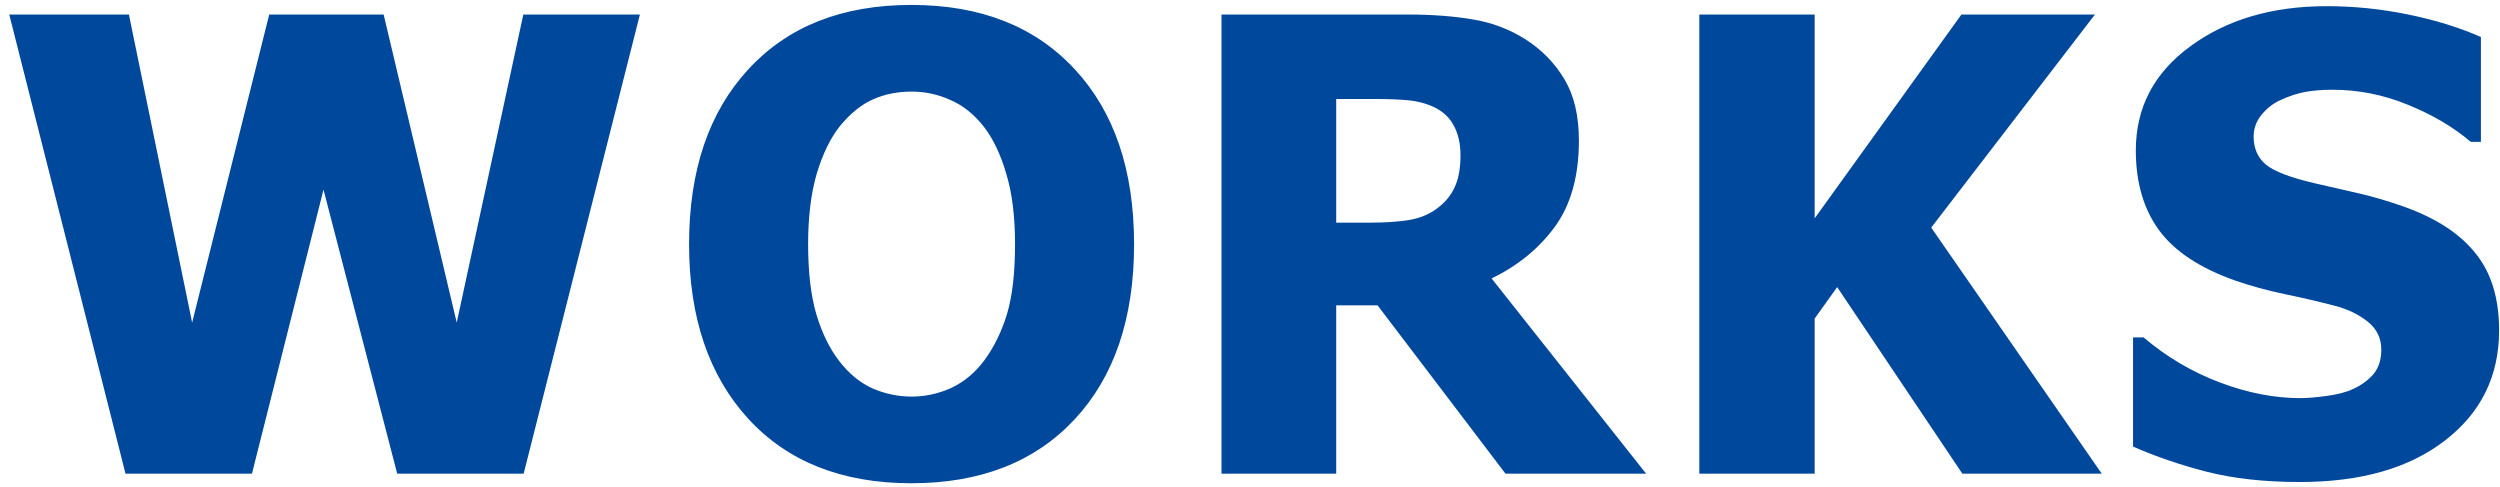
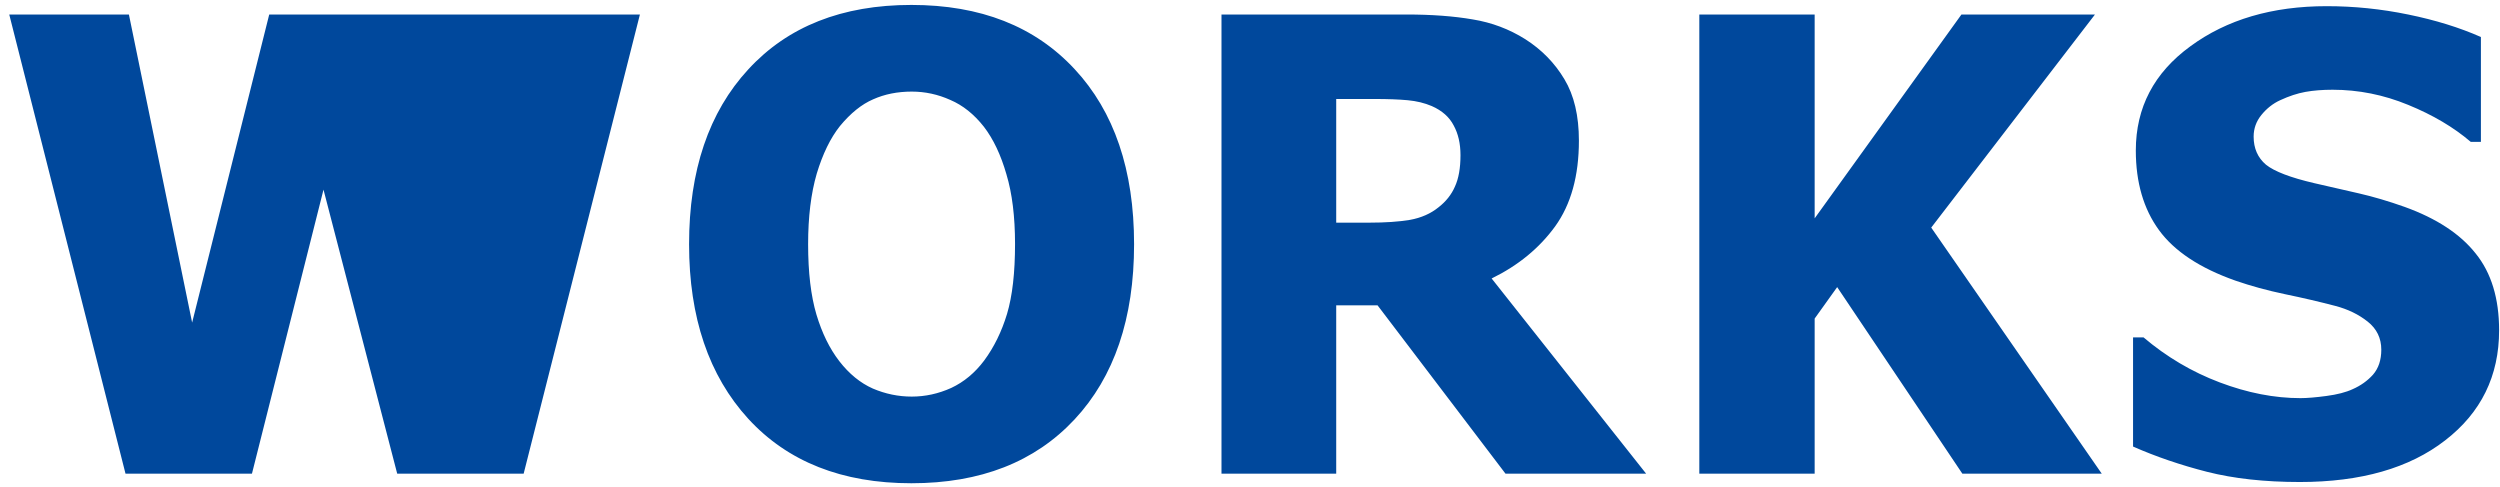
<svg xmlns="http://www.w3.org/2000/svg" width="190" height="37" viewBox="0 0 190 37" fill="none">
-   <path d="M48.633 1.102L39.797 36H30.188L24.586 14.414L19.148 36H9.539L0.703 1.102H9.797L14.602 24.516L20.461 1.102H29.156L34.711 24.516L39.773 1.102H48.633ZM86.19 18.562C86.19 24.203 84.682 28.641 81.667 31.875C78.651 35.109 74.518 36.727 69.268 36.727C64.002 36.727 59.87 35.094 56.87 31.828C53.87 28.547 52.37 24.125 52.37 18.562C52.37 12.953 53.87 8.523 56.87 5.273C59.87 2.008 64.002 0.375 69.268 0.375C74.518 0.375 78.651 2 81.667 5.25C84.682 8.484 86.19 12.922 86.19 18.562ZM77.143 18.539C77.143 16.461 76.924 14.695 76.487 13.242C76.065 11.773 75.495 10.57 74.776 9.633C74.026 8.68 73.174 8 72.221 7.594C71.284 7.172 70.307 6.961 69.292 6.961C68.213 6.961 67.237 7.156 66.362 7.547C65.487 7.922 64.643 8.602 63.831 9.586C63.112 10.492 62.526 11.695 62.073 13.195C61.635 14.695 61.417 16.484 61.417 18.562C61.417 20.703 61.627 22.484 62.049 23.906C62.471 25.312 63.049 26.492 63.784 27.445C64.534 28.414 65.385 29.109 66.338 29.531C67.292 29.938 68.276 30.141 69.292 30.141C70.323 30.141 71.323 29.922 72.292 29.484C73.26 29.031 74.096 28.336 74.799 27.398C75.549 26.383 76.127 25.203 76.534 23.859C76.94 22.5 77.143 20.727 77.143 18.539ZM125.107 36H114.419L104.692 23.203H101.552V36H92.833L92.833 1.102L106.872 1.102C108.81 1.102 110.497 1.227 111.935 1.477C113.372 1.711 114.7 2.211 115.919 2.977C117.169 3.773 118.161 4.789 118.896 6.023C119.63 7.242 119.997 8.797 119.997 10.688C119.997 13.359 119.396 15.531 118.192 17.203C116.989 18.859 115.38 20.18 113.364 21.164L125.107 36ZM110.997 11.789C110.997 10.914 110.825 10.164 110.482 9.539C110.153 8.898 109.599 8.406 108.817 8.062C108.271 7.828 107.661 7.68 106.989 7.617C106.317 7.555 105.482 7.523 104.482 7.523H101.552V16.922H104.06C105.278 16.922 106.31 16.852 107.153 16.711C108.013 16.555 108.739 16.234 109.333 15.75C109.896 15.312 110.31 14.789 110.575 14.18C110.857 13.57 110.997 12.773 110.997 11.789ZM159.734 36L149.14 36L139.625 21.82L137.914 24.211V36H129.148V1.102H137.914V16.594L149.07 1.102H159.218L146.773 17.297L159.734 36ZM174.791 36.633C172.119 36.633 169.768 36.375 167.737 35.859C165.721 35.344 163.846 34.703 162.112 33.938V25.641H162.908C164.658 27.125 166.588 28.266 168.697 29.062C170.807 29.859 172.854 30.258 174.838 30.258C175.338 30.258 175.994 30.203 176.807 30.094C177.635 29.984 178.299 29.812 178.799 29.578C179.408 29.312 179.924 28.945 180.346 28.477C180.768 27.992 180.979 27.359 180.979 26.578C180.979 25.703 180.635 24.992 179.947 24.445C179.26 23.898 178.44 23.5 177.487 23.25C176.299 22.938 175.026 22.641 173.666 22.359C172.322 22.078 171.065 21.734 169.893 21.328C167.19 20.375 165.252 19.094 164.08 17.484C162.908 15.875 162.322 13.859 162.322 11.438C162.322 8.172 163.705 5.531 166.471 3.516C169.237 1.484 172.69 0.469 176.83 0.469C178.908 0.469 180.971 0.68 183.018 1.102C185.08 1.523 186.924 2.094 188.549 2.812V10.781H187.776C186.479 9.672 184.893 8.734 183.018 7.969C181.158 7.203 179.244 6.82 177.276 6.82C176.51 6.82 175.822 6.875 175.213 6.984C174.604 7.094 173.963 7.305 173.291 7.617C172.744 7.867 172.268 8.242 171.862 8.742C171.471 9.227 171.276 9.773 171.276 10.383C171.276 11.273 171.588 11.984 172.213 12.516C172.854 13.031 174.08 13.5 175.893 13.922C177.065 14.188 178.19 14.445 179.268 14.695C180.362 14.945 181.526 15.289 182.76 15.727C185.182 16.602 186.979 17.781 188.151 19.266C189.338 20.734 189.932 22.68 189.932 25.102C189.932 28.57 188.565 31.359 185.83 33.469C183.112 35.578 179.432 36.633 174.791 36.633Z" fill="#00489C" />
+   <path d="M48.633 1.102L39.797 36H30.188L24.586 14.414L19.148 36H9.539L0.703 1.102H9.797L14.602 24.516L20.461 1.102H29.156L39.773 1.102H48.633ZM86.19 18.562C86.19 24.203 84.682 28.641 81.667 31.875C78.651 35.109 74.518 36.727 69.268 36.727C64.002 36.727 59.87 35.094 56.87 31.828C53.87 28.547 52.37 24.125 52.37 18.562C52.37 12.953 53.87 8.523 56.87 5.273C59.87 2.008 64.002 0.375 69.268 0.375C74.518 0.375 78.651 2 81.667 5.25C84.682 8.484 86.19 12.922 86.19 18.562ZM77.143 18.539C77.143 16.461 76.924 14.695 76.487 13.242C76.065 11.773 75.495 10.57 74.776 9.633C74.026 8.68 73.174 8 72.221 7.594C71.284 7.172 70.307 6.961 69.292 6.961C68.213 6.961 67.237 7.156 66.362 7.547C65.487 7.922 64.643 8.602 63.831 9.586C63.112 10.492 62.526 11.695 62.073 13.195C61.635 14.695 61.417 16.484 61.417 18.562C61.417 20.703 61.627 22.484 62.049 23.906C62.471 25.312 63.049 26.492 63.784 27.445C64.534 28.414 65.385 29.109 66.338 29.531C67.292 29.938 68.276 30.141 69.292 30.141C70.323 30.141 71.323 29.922 72.292 29.484C73.26 29.031 74.096 28.336 74.799 27.398C75.549 26.383 76.127 25.203 76.534 23.859C76.94 22.5 77.143 20.727 77.143 18.539ZM125.107 36H114.419L104.692 23.203H101.552V36H92.833L92.833 1.102L106.872 1.102C108.81 1.102 110.497 1.227 111.935 1.477C113.372 1.711 114.7 2.211 115.919 2.977C117.169 3.773 118.161 4.789 118.896 6.023C119.63 7.242 119.997 8.797 119.997 10.688C119.997 13.359 119.396 15.531 118.192 17.203C116.989 18.859 115.38 20.18 113.364 21.164L125.107 36ZM110.997 11.789C110.997 10.914 110.825 10.164 110.482 9.539C110.153 8.898 109.599 8.406 108.817 8.062C108.271 7.828 107.661 7.68 106.989 7.617C106.317 7.555 105.482 7.523 104.482 7.523H101.552V16.922H104.06C105.278 16.922 106.31 16.852 107.153 16.711C108.013 16.555 108.739 16.234 109.333 15.75C109.896 15.312 110.31 14.789 110.575 14.18C110.857 13.57 110.997 12.773 110.997 11.789ZM159.734 36L149.14 36L139.625 21.82L137.914 24.211V36H129.148V1.102H137.914V16.594L149.07 1.102H159.218L146.773 17.297L159.734 36ZM174.791 36.633C172.119 36.633 169.768 36.375 167.737 35.859C165.721 35.344 163.846 34.703 162.112 33.938V25.641H162.908C164.658 27.125 166.588 28.266 168.697 29.062C170.807 29.859 172.854 30.258 174.838 30.258C175.338 30.258 175.994 30.203 176.807 30.094C177.635 29.984 178.299 29.812 178.799 29.578C179.408 29.312 179.924 28.945 180.346 28.477C180.768 27.992 180.979 27.359 180.979 26.578C180.979 25.703 180.635 24.992 179.947 24.445C179.26 23.898 178.44 23.5 177.487 23.25C176.299 22.938 175.026 22.641 173.666 22.359C172.322 22.078 171.065 21.734 169.893 21.328C167.19 20.375 165.252 19.094 164.08 17.484C162.908 15.875 162.322 13.859 162.322 11.438C162.322 8.172 163.705 5.531 166.471 3.516C169.237 1.484 172.69 0.469 176.83 0.469C178.908 0.469 180.971 0.68 183.018 1.102C185.08 1.523 186.924 2.094 188.549 2.812V10.781H187.776C186.479 9.672 184.893 8.734 183.018 7.969C181.158 7.203 179.244 6.82 177.276 6.82C176.51 6.82 175.822 6.875 175.213 6.984C174.604 7.094 173.963 7.305 173.291 7.617C172.744 7.867 172.268 8.242 171.862 8.742C171.471 9.227 171.276 9.773 171.276 10.383C171.276 11.273 171.588 11.984 172.213 12.516C172.854 13.031 174.08 13.5 175.893 13.922C177.065 14.188 178.19 14.445 179.268 14.695C180.362 14.945 181.526 15.289 182.76 15.727C185.182 16.602 186.979 17.781 188.151 19.266C189.338 20.734 189.932 22.68 189.932 25.102C189.932 28.57 188.565 31.359 185.83 33.469C183.112 35.578 179.432 36.633 174.791 36.633Z" fill="#00489C" />
</svg>